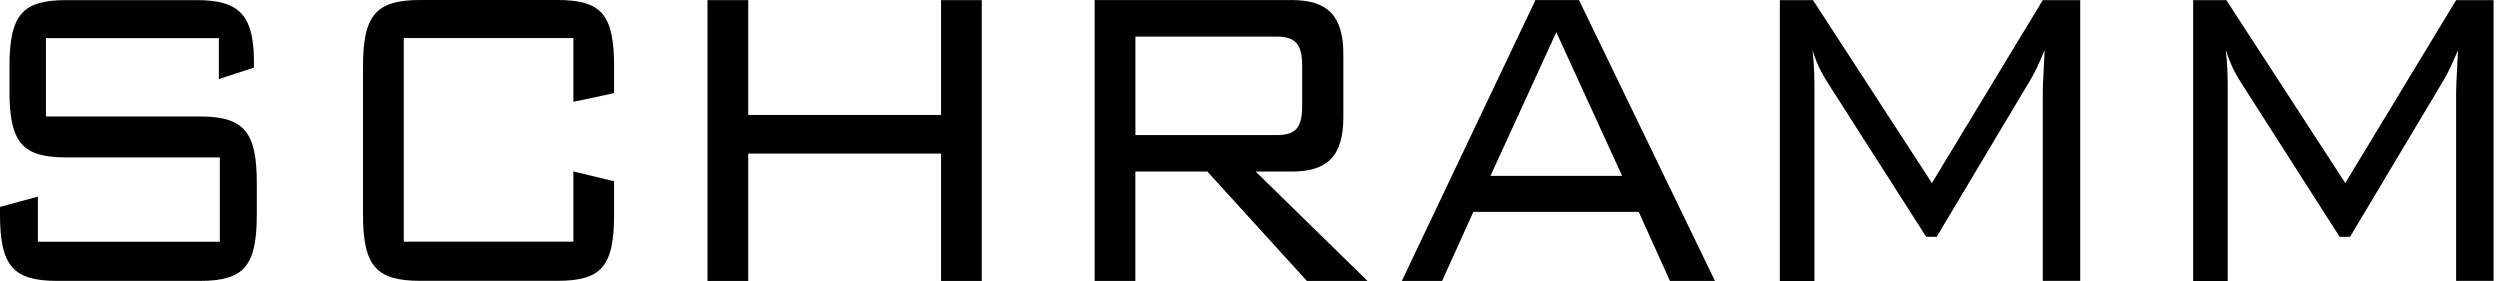
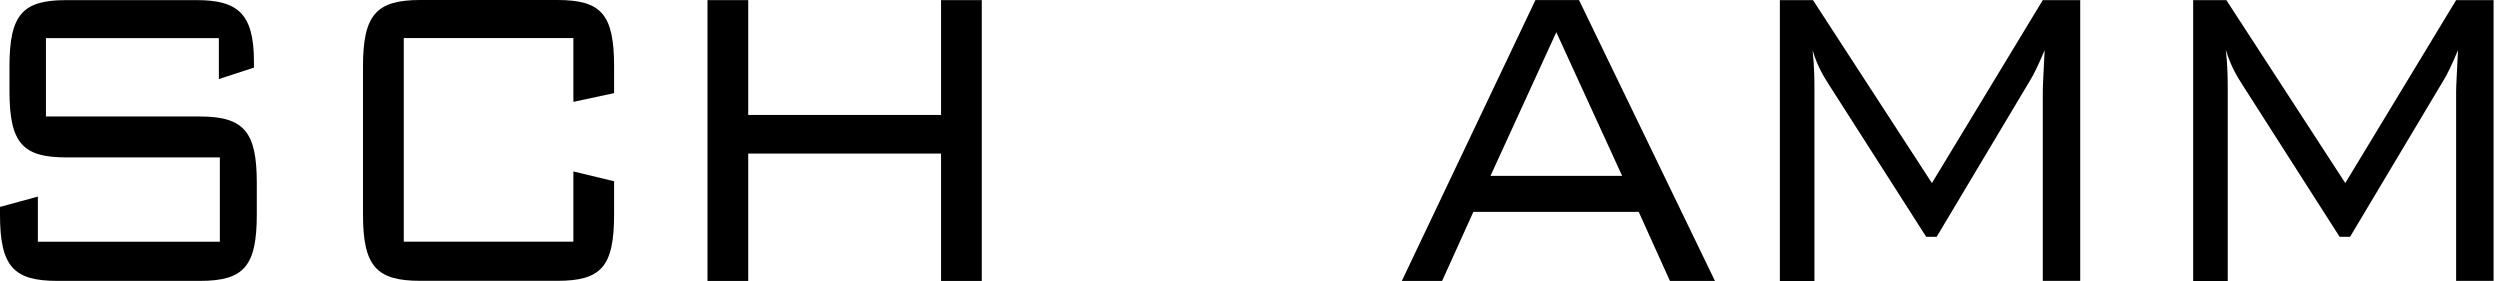
<svg xmlns="http://www.w3.org/2000/svg" width="258" height="29" viewBox="0 0 258 29" fill="none">
  <g clip-path="url(#clip0_3176_1807)">
    <path d="M22.587 3.941V8.157L26.207 6.977V6.358C26.207 1.358 24.497 0.012 20.289 0.012H6.845C2.348 0.012 0.977 1.473 0.977 6.869V9.394C0.977 14.784 2.348 16.244 6.845 16.244H22.688V24.95H3.908V20.288L0 21.353V22.137C0 27.476 1.371 28.987 5.918 28.987H20.634C25.18 28.987 26.501 27.476 26.501 22.137V18.878C26.501 13.655 25.23 12.022 20.634 12.022H4.741V3.935H22.587V3.941Z" fill="black" />
    <path d="M59.172 3.942V10.511L63.374 9.611V6.856C63.374 1.461 62.053 0 57.506 0H43.379C38.832 0 37.461 1.518 37.461 6.856V22.131C37.461 27.47 38.832 28.981 43.379 28.981H57.506C62.053 28.981 63.374 27.521 63.374 22.131V18.706L59.172 17.692V24.938H41.669V3.929H59.172V3.942Z" fill="black" />
    <path d="M73.014 28.994H77.216V15.849H97.117V28.994H101.319V0.012H97.117V11.863H77.216V0.012H73.014V28.994Z" fill="black" />
-     <path d="M131.646 3.776C133.506 3.776 134.383 4.337 134.383 6.754V10.963C134.383 13.432 133.506 13.942 131.646 13.942H117.174V3.776H131.646ZM112.967 28.994H117.169V17.705H124.602L134.872 28.994H141.128L129.587 17.705H133.306C136.97 17.705 138.635 16.13 138.635 12.086V5.625C138.635 1.582 136.975 0.006 133.306 0.006H112.967V28.994Z" fill="black" />
    <path d="M153.817 18.151L160.611 3.323L167.405 18.151H153.817ZM144.673 28.994H148.825L152.051 21.863H169.115L172.339 28.994H176.986L162.954 0.006H158.457L144.668 28.994H144.673Z" fill="black" />
    <path d="M187.055 5.179C187.595 6.977 188.277 7.985 188.765 8.769L198.784 24.44H199.863L209.494 8.316C209.883 7.698 210.371 6.684 211.009 5.172C210.909 7.302 210.815 8.763 210.815 9.439V28.987H214.678V0.012H210.815L199.374 18.891L187.1 0.012H183.682V29H187.25V9.452C187.25 8.329 187.25 6.869 187.055 5.185" fill="black" />
    <path d="M229.72 5.179C230.259 6.977 230.942 7.985 231.43 8.769L241.449 24.44H242.526L252.157 8.316C252.546 7.698 253.034 6.684 253.667 5.172C253.572 7.302 253.472 8.763 253.472 9.439V28.987H257.337V0.012H253.472L242.033 18.891L229.759 0.012H226.334V29H229.902V9.452C229.902 8.329 229.902 6.869 229.71 5.185" fill="black" />
  </g>
  <defs>
    <clipPath id="clip0_3176_1807">
      <rect width="258" height="29" fill="white" />
    </clipPath>
  </defs>
</svg>